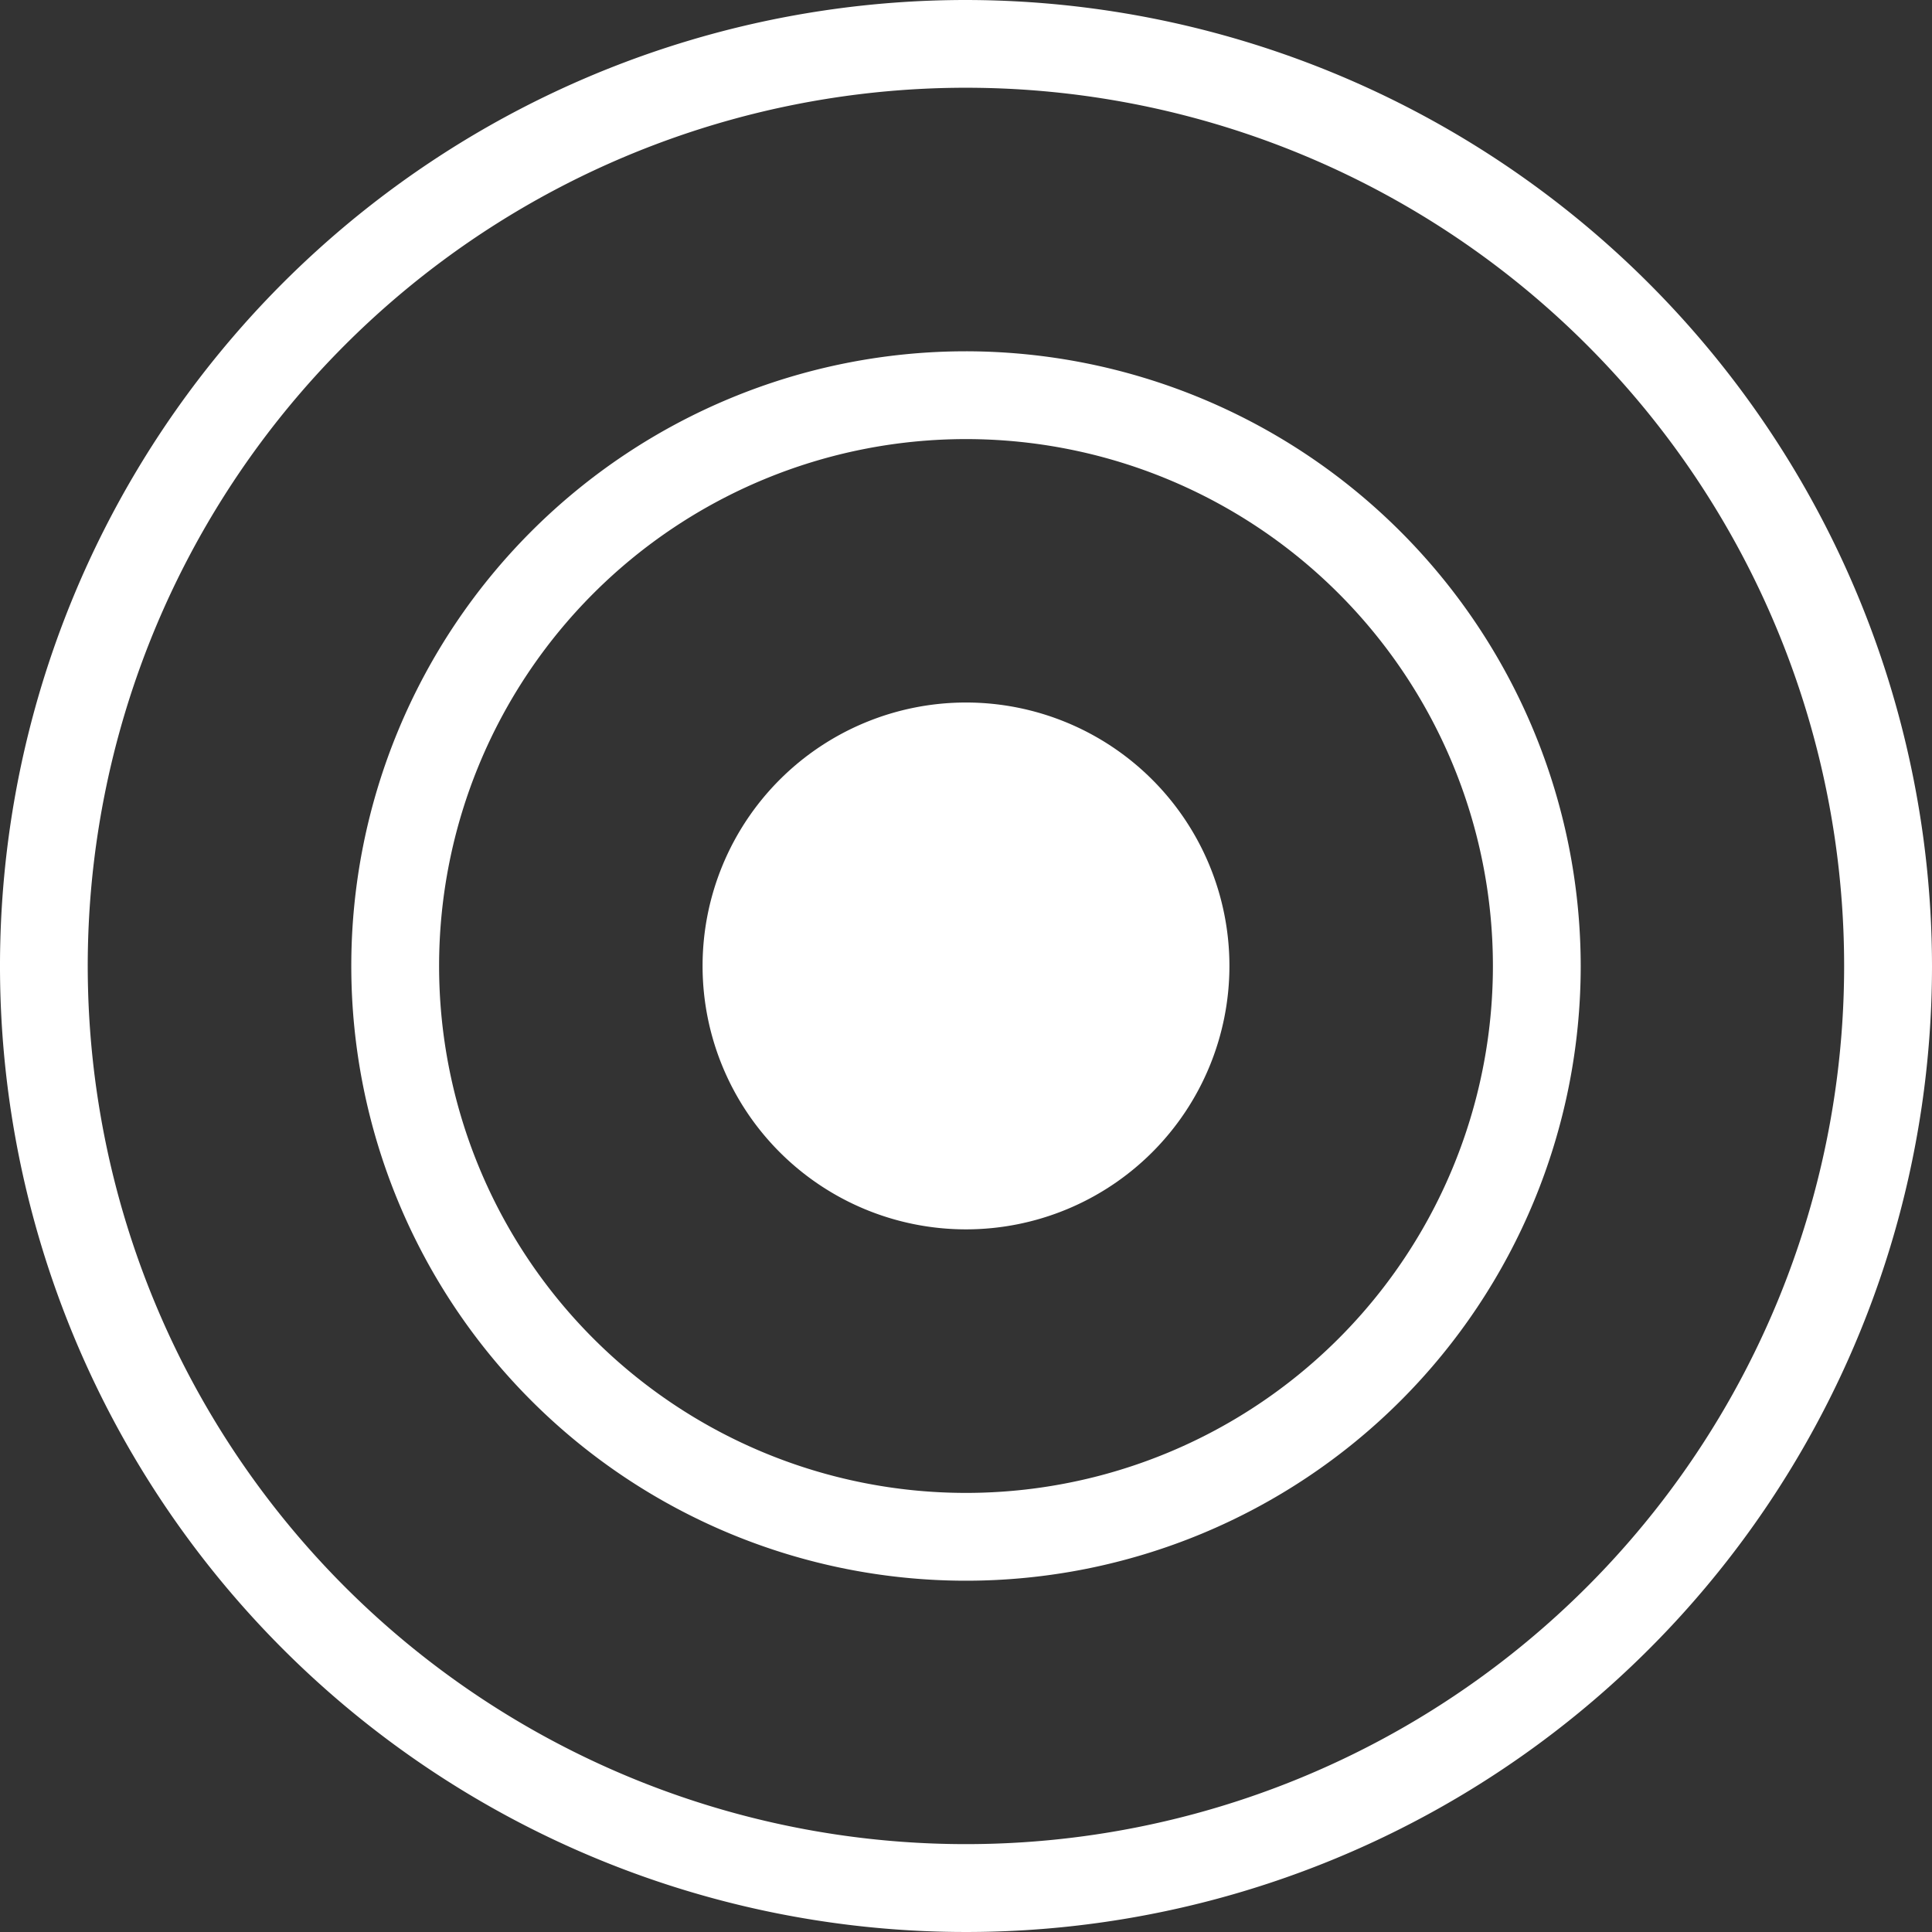
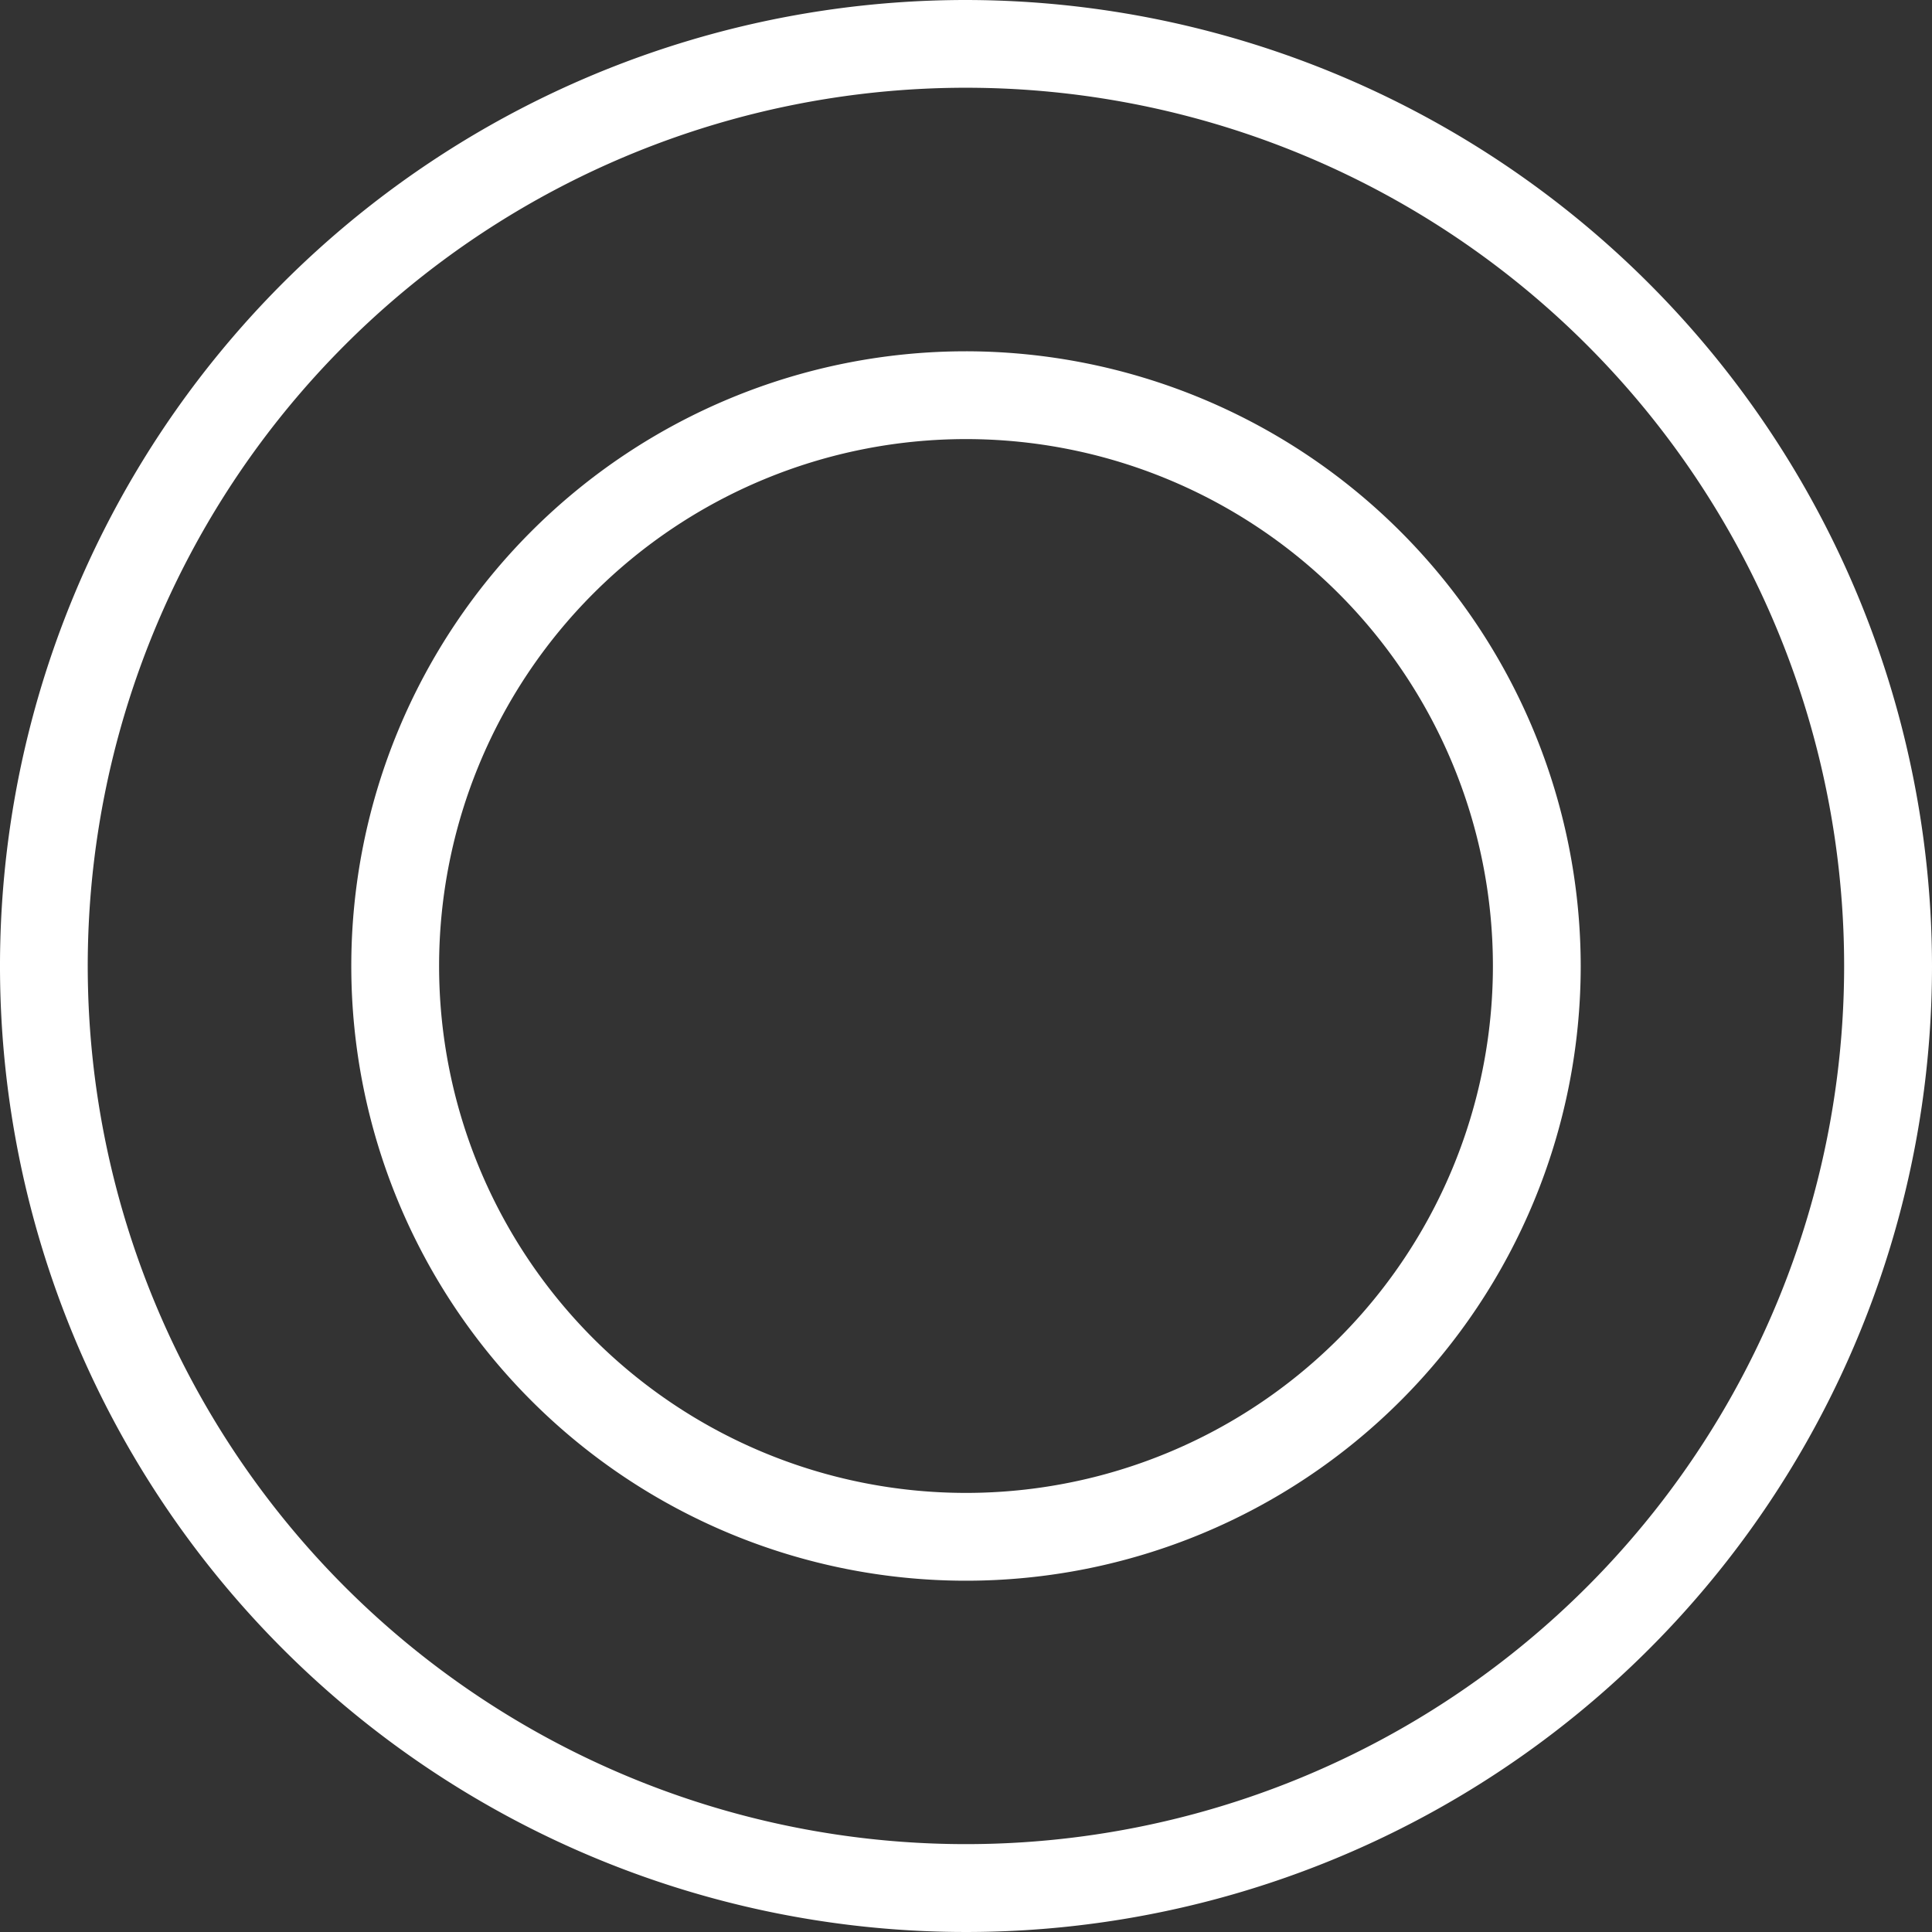
<svg xmlns="http://www.w3.org/2000/svg" id="Groupe_1389" data-name="Groupe 1389" width="31.376" height="31.376" viewBox="0 0 31.376 31.376">
  <rect x="0" y="0" width="31.376" height="31.376" fill="#333333" stroke="none" />
-   <path id="Tracé_64" data-name="Tracé 64" d="M265.227,190.948a4.278,4.278,0,1,1-4.278-4.278,4.278,4.278,0,0,1,4.278,4.278" transform="translate(-245.261 -175.261)" fill="#fff" />
  <path id="Tracé_65" data-name="Tracé 65" d="M173.323,93.332a9.983,9.983,0,1,0,9.983,9.983,9.994,9.994,0,0,0-9.983-9.983Zm0,18.54a8.557,8.557,0,1,1,8.557-8.557A8.557,8.557,0,0,1,173.323,111.872Z" transform="translate(-157.635 -87.627)" fill="#fff" />
  <path id="Tracé_66" data-name="Tracé 66" d="M85.688,0a15.688,15.688,0,1,0,15.688,15.688A15.706,15.706,0,0,0,85.688,0Zm0,29.949A14.262,14.262,0,1,1,99.949,15.687,14.262,14.262,0,0,1,85.688,29.949Z" transform="translate(-70)" fill="#fff" />
</svg>